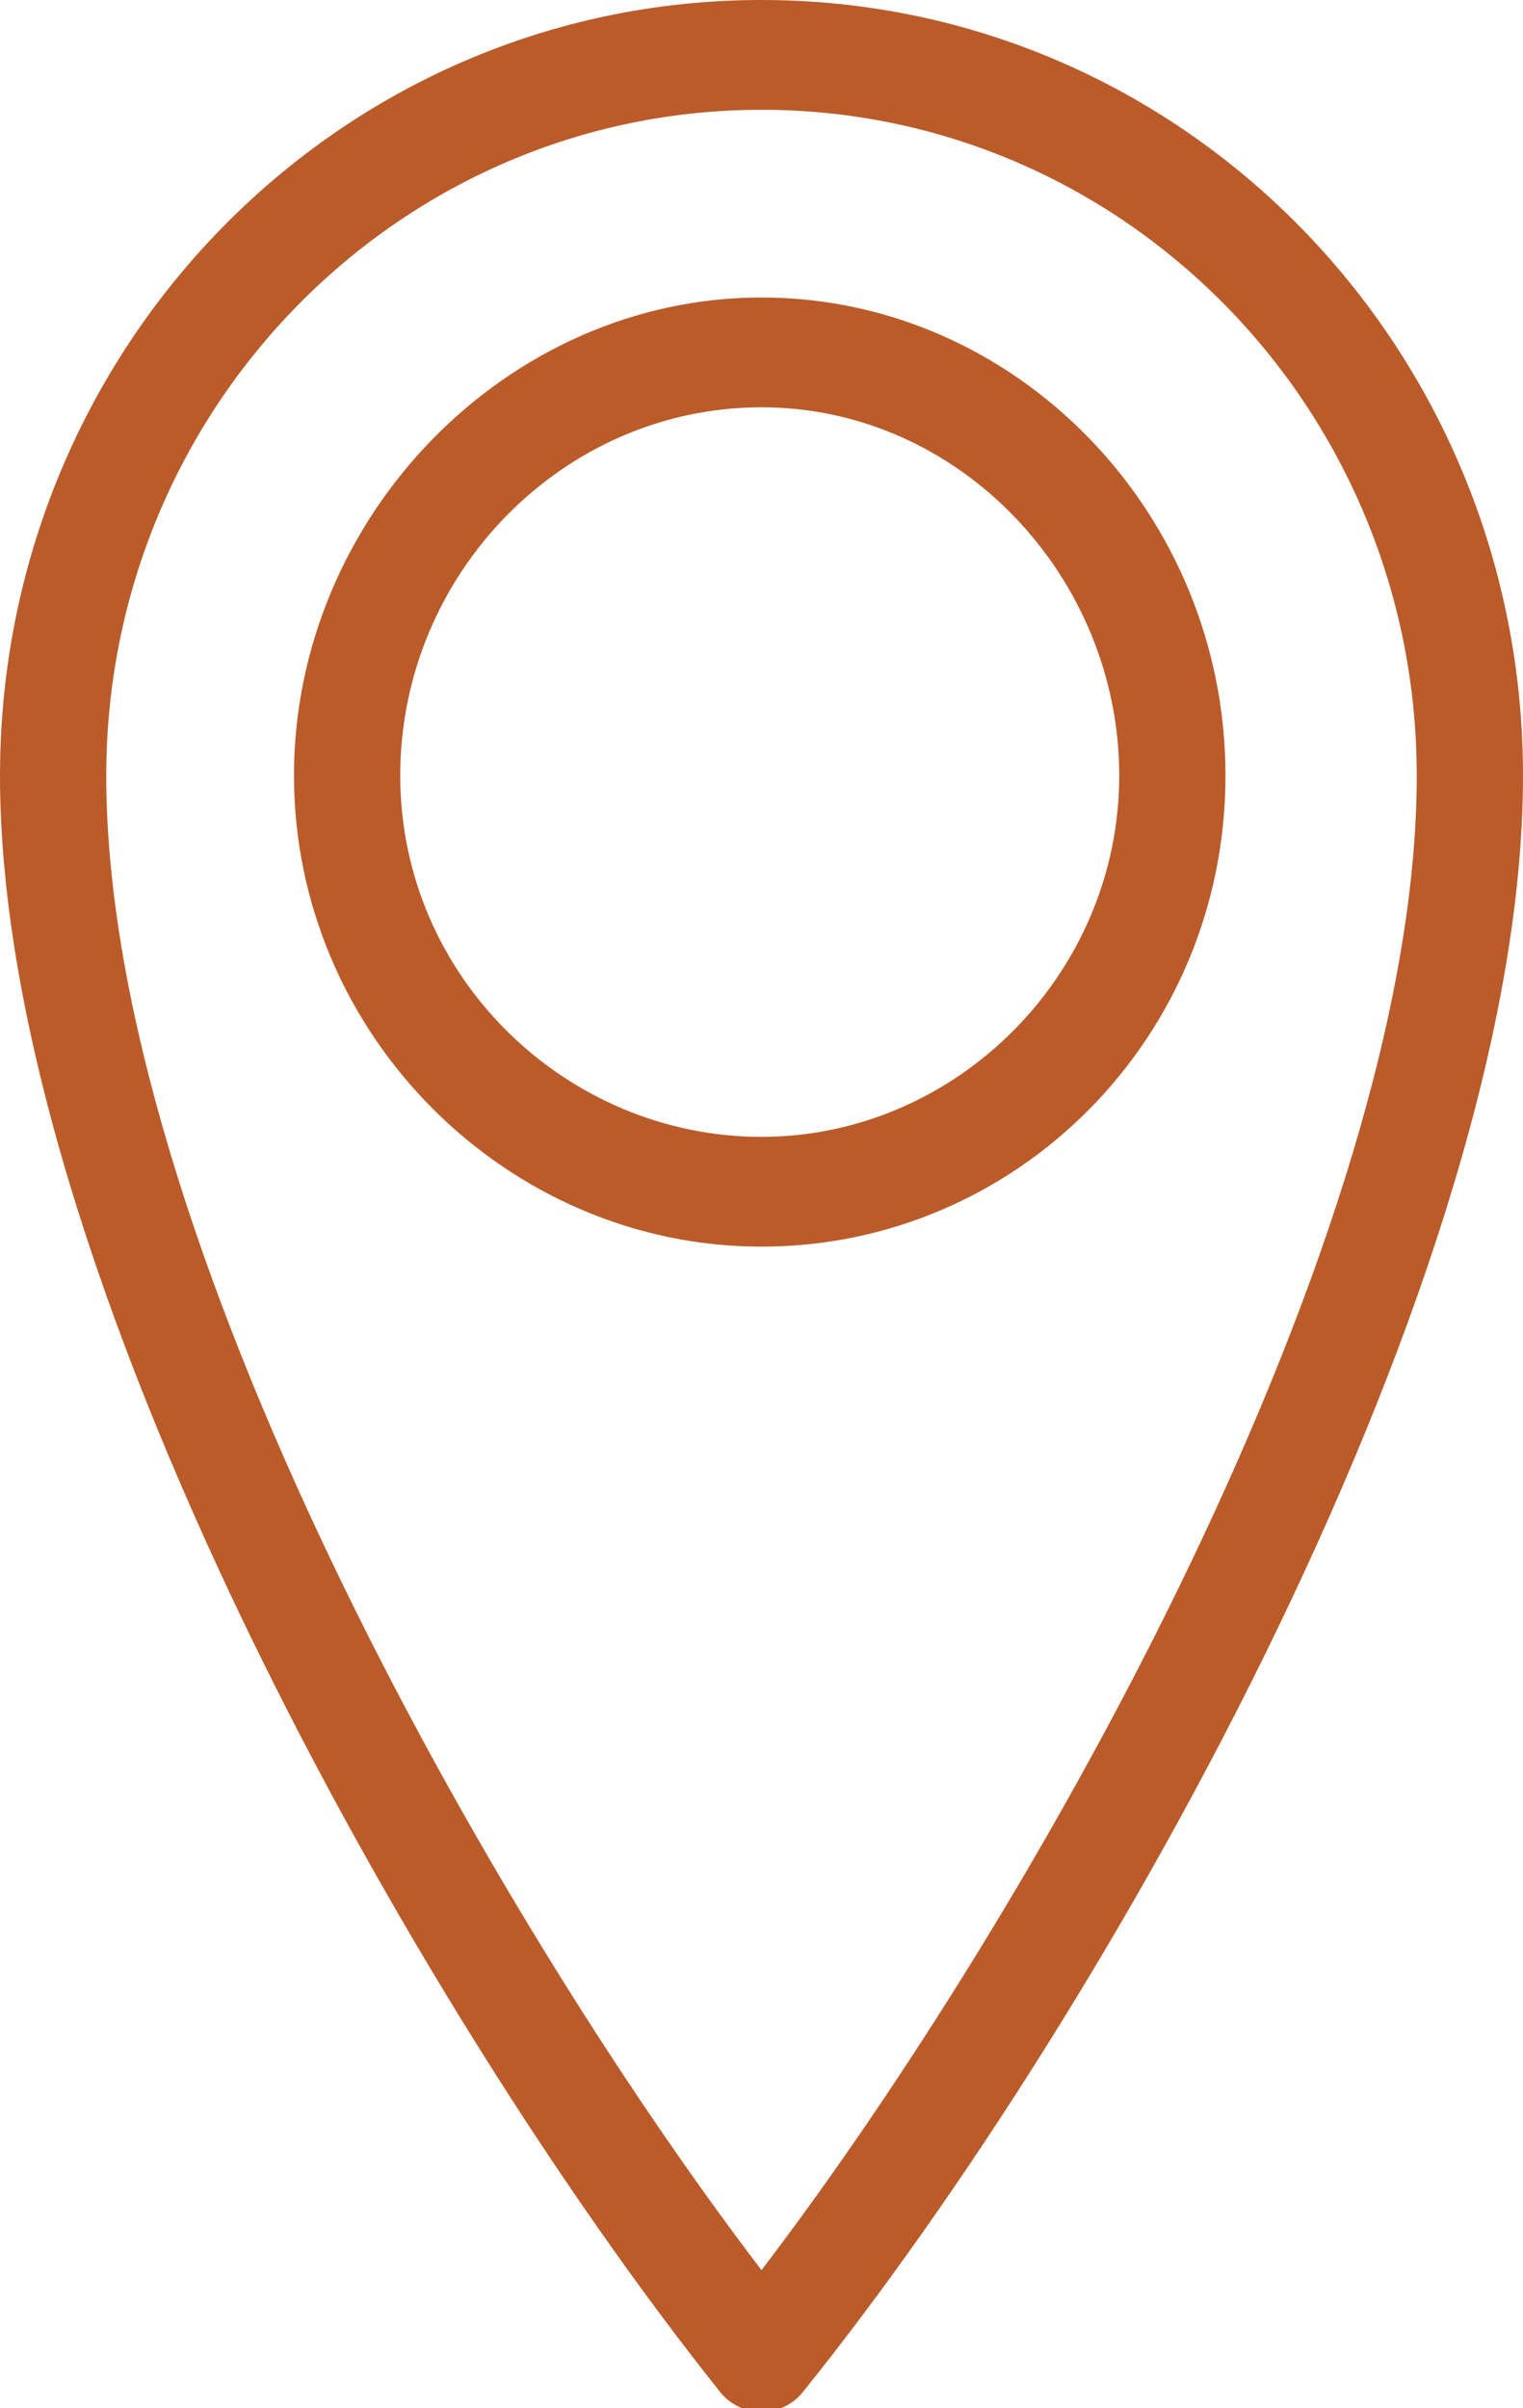
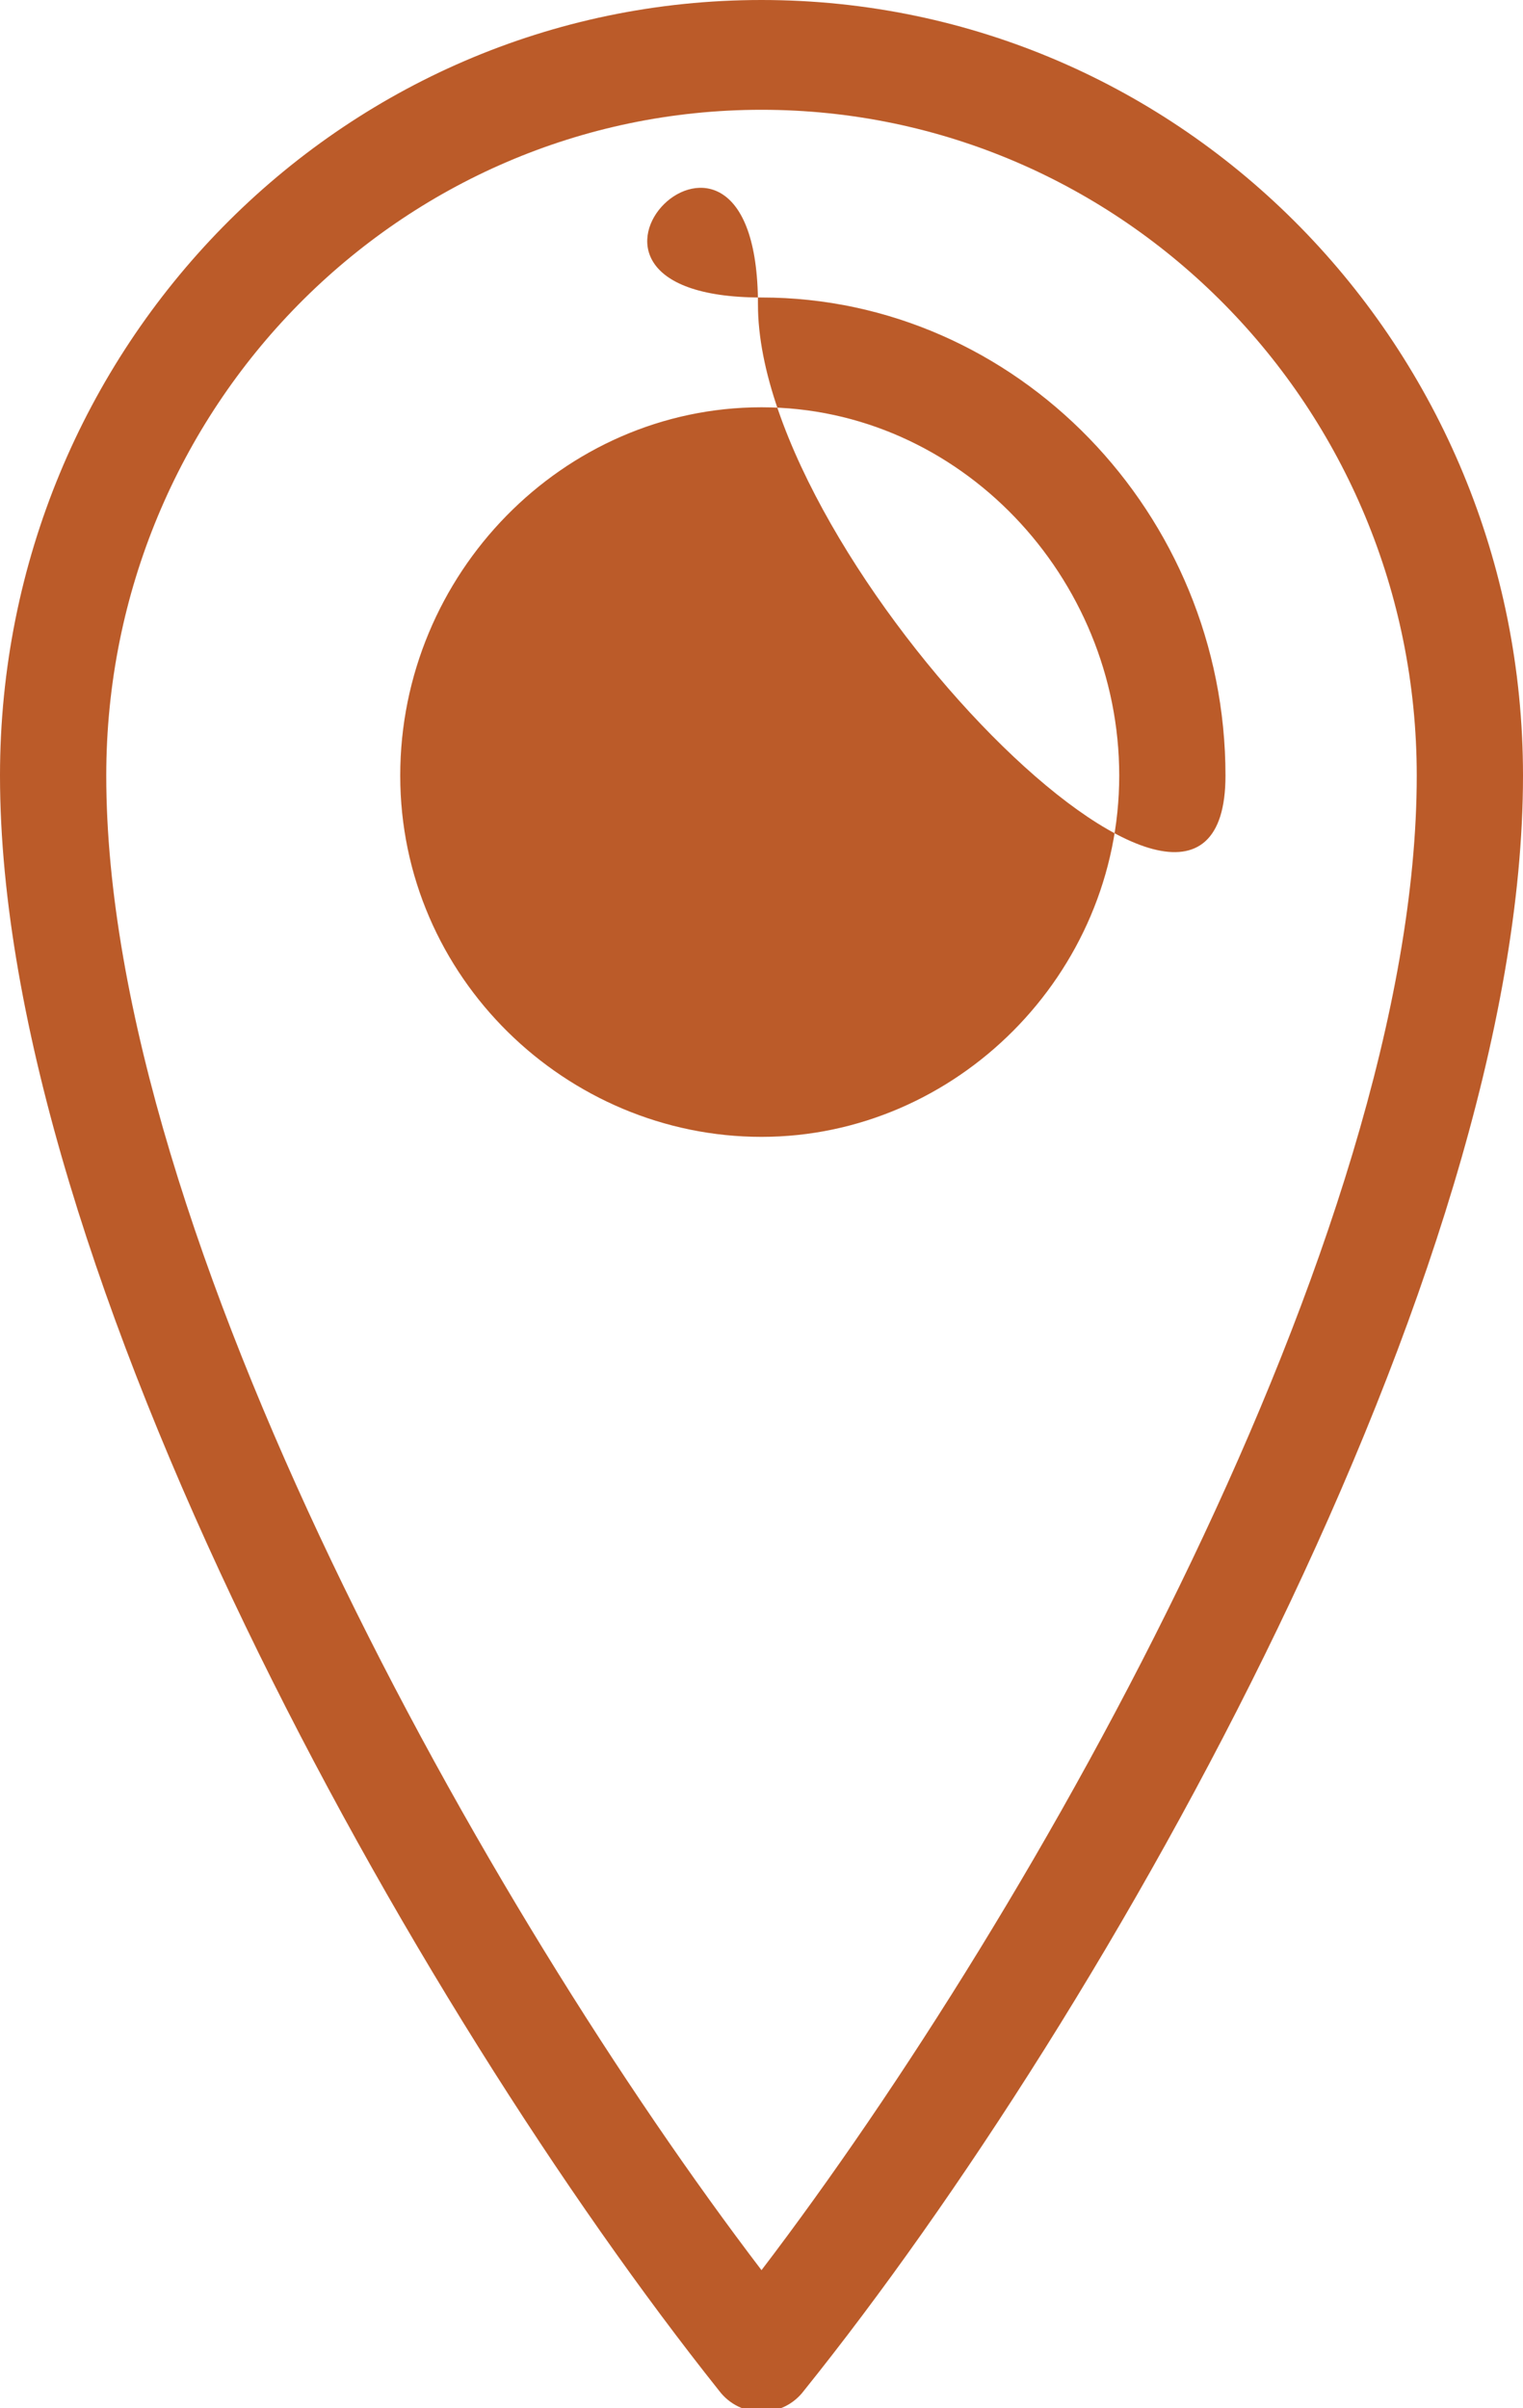
<svg xmlns="http://www.w3.org/2000/svg" version="1.1" id="Layer_1" x="0px" y="0px" viewBox="0 0 43 68" style="enable-background:new 0 0 43 68;" xml:space="preserve">
  <style type="text/css">
	.st0{fill:#BB5B29;}
</style>
-   <path class="st0" d="M21.5,0C33.4,0,43,9.8,43,21.9c0,14.1-11.7,34.9-20.3,45.6c-0.6,0.8-1.8,0.8-2.4,0C11.7,56.7,0,35.9,0,21.9  C0,9.8,9.6,0,21.5,0z M21.5,3.1C11.3,3.1,3,11.5,3,21.9c0,13,10.8,32.1,18.5,42.2C29.2,54,40,34.9,40,21.9  C40,11.5,31.7,3.1,21.5,3.1z M21.5,8.4c7.2,0,13.1,6.1,13.1,13.5s-5.9,13.3-13.1,13.3s-13.2-6-13.2-13.3S14.3,8.4,21.5,8.4z   M21.5,11.5c-5.6,0-10.2,4.7-10.2,10.4s4.7,10.2,10.2,10.2s10.1-4.6,10.1-10.2S27.1,11.5,21.5,11.5z" />
+   <path class="st0" d="M21.5,0C33.4,0,43,9.8,43,21.9c0,14.1-11.7,34.9-20.3,45.6c-0.6,0.8-1.8,0.8-2.4,0C11.7,56.7,0,35.9,0,21.9  C0,9.8,9.6,0,21.5,0z M21.5,3.1C11.3,3.1,3,11.5,3,21.9c0,13,10.8,32.1,18.5,42.2C29.2,54,40,34.9,40,21.9  C40,11.5,31.7,3.1,21.5,3.1z M21.5,8.4c7.2,0,13.1,6.1,13.1,13.5s-13.2-6-13.2-13.3S14.3,8.4,21.5,8.4z   M21.5,11.5c-5.6,0-10.2,4.7-10.2,10.4s4.7,10.2,10.2,10.2s10.1-4.6,10.1-10.2S27.1,11.5,21.5,11.5z" />
</svg>